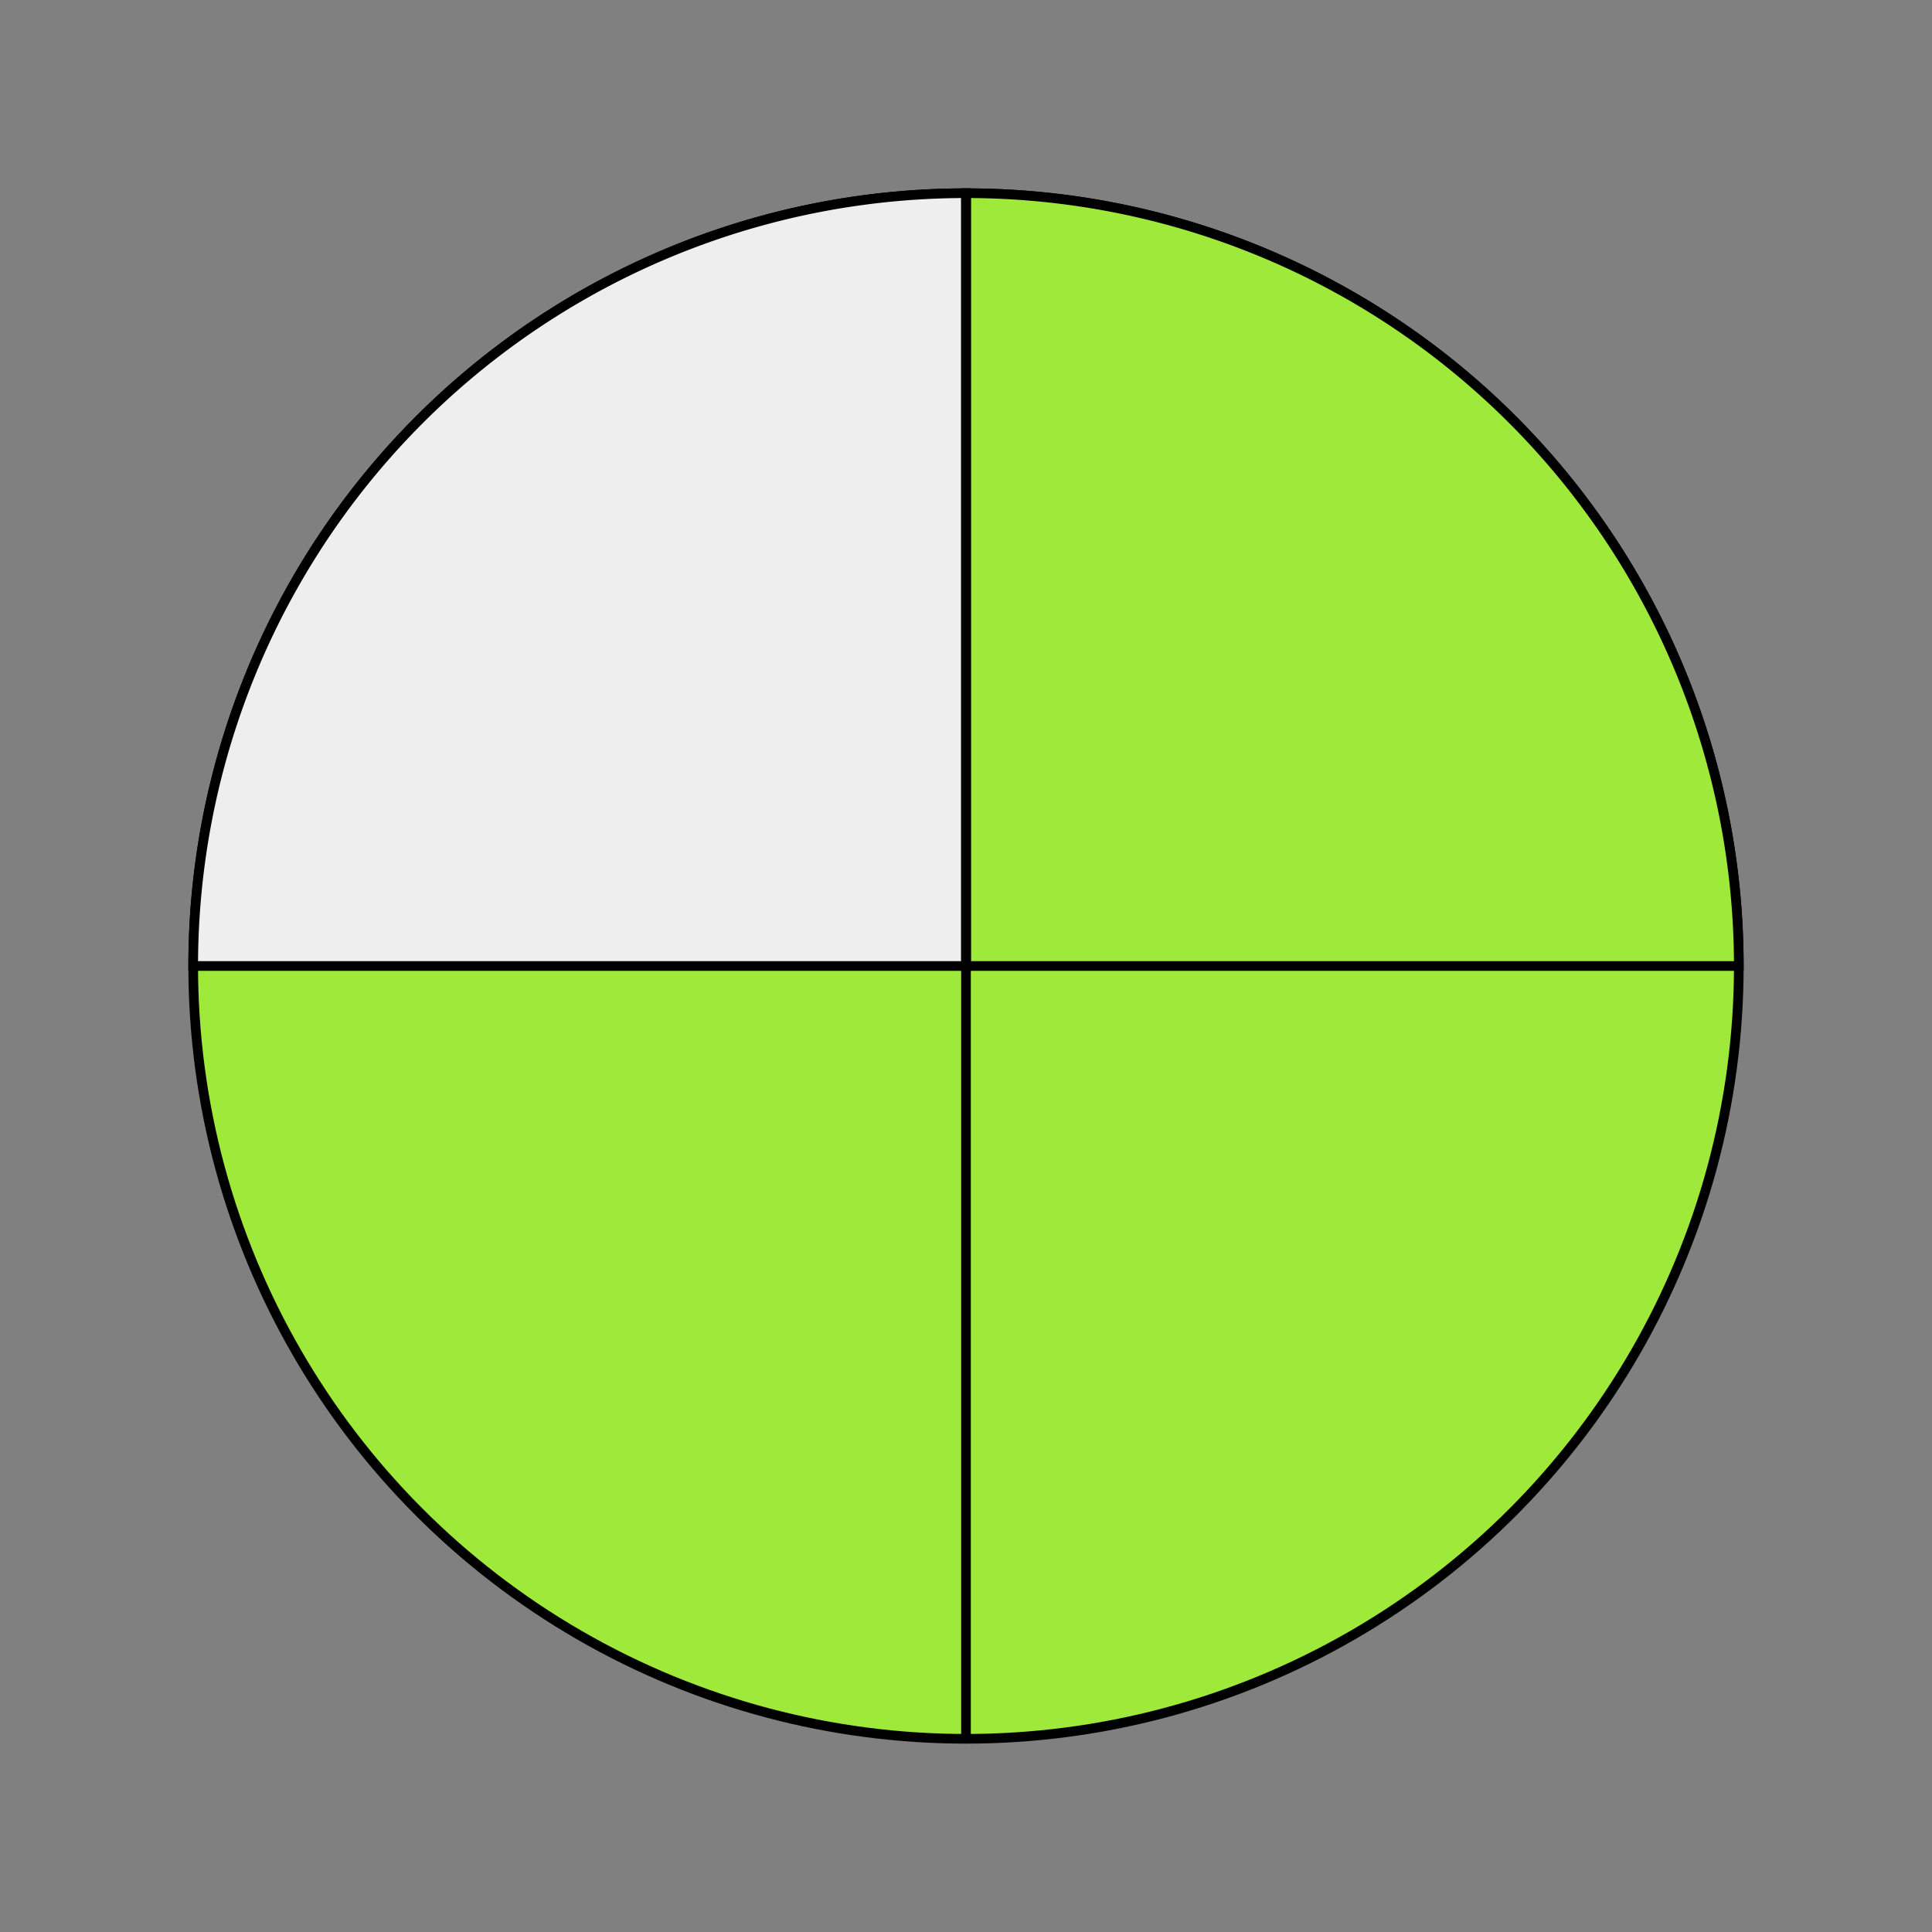
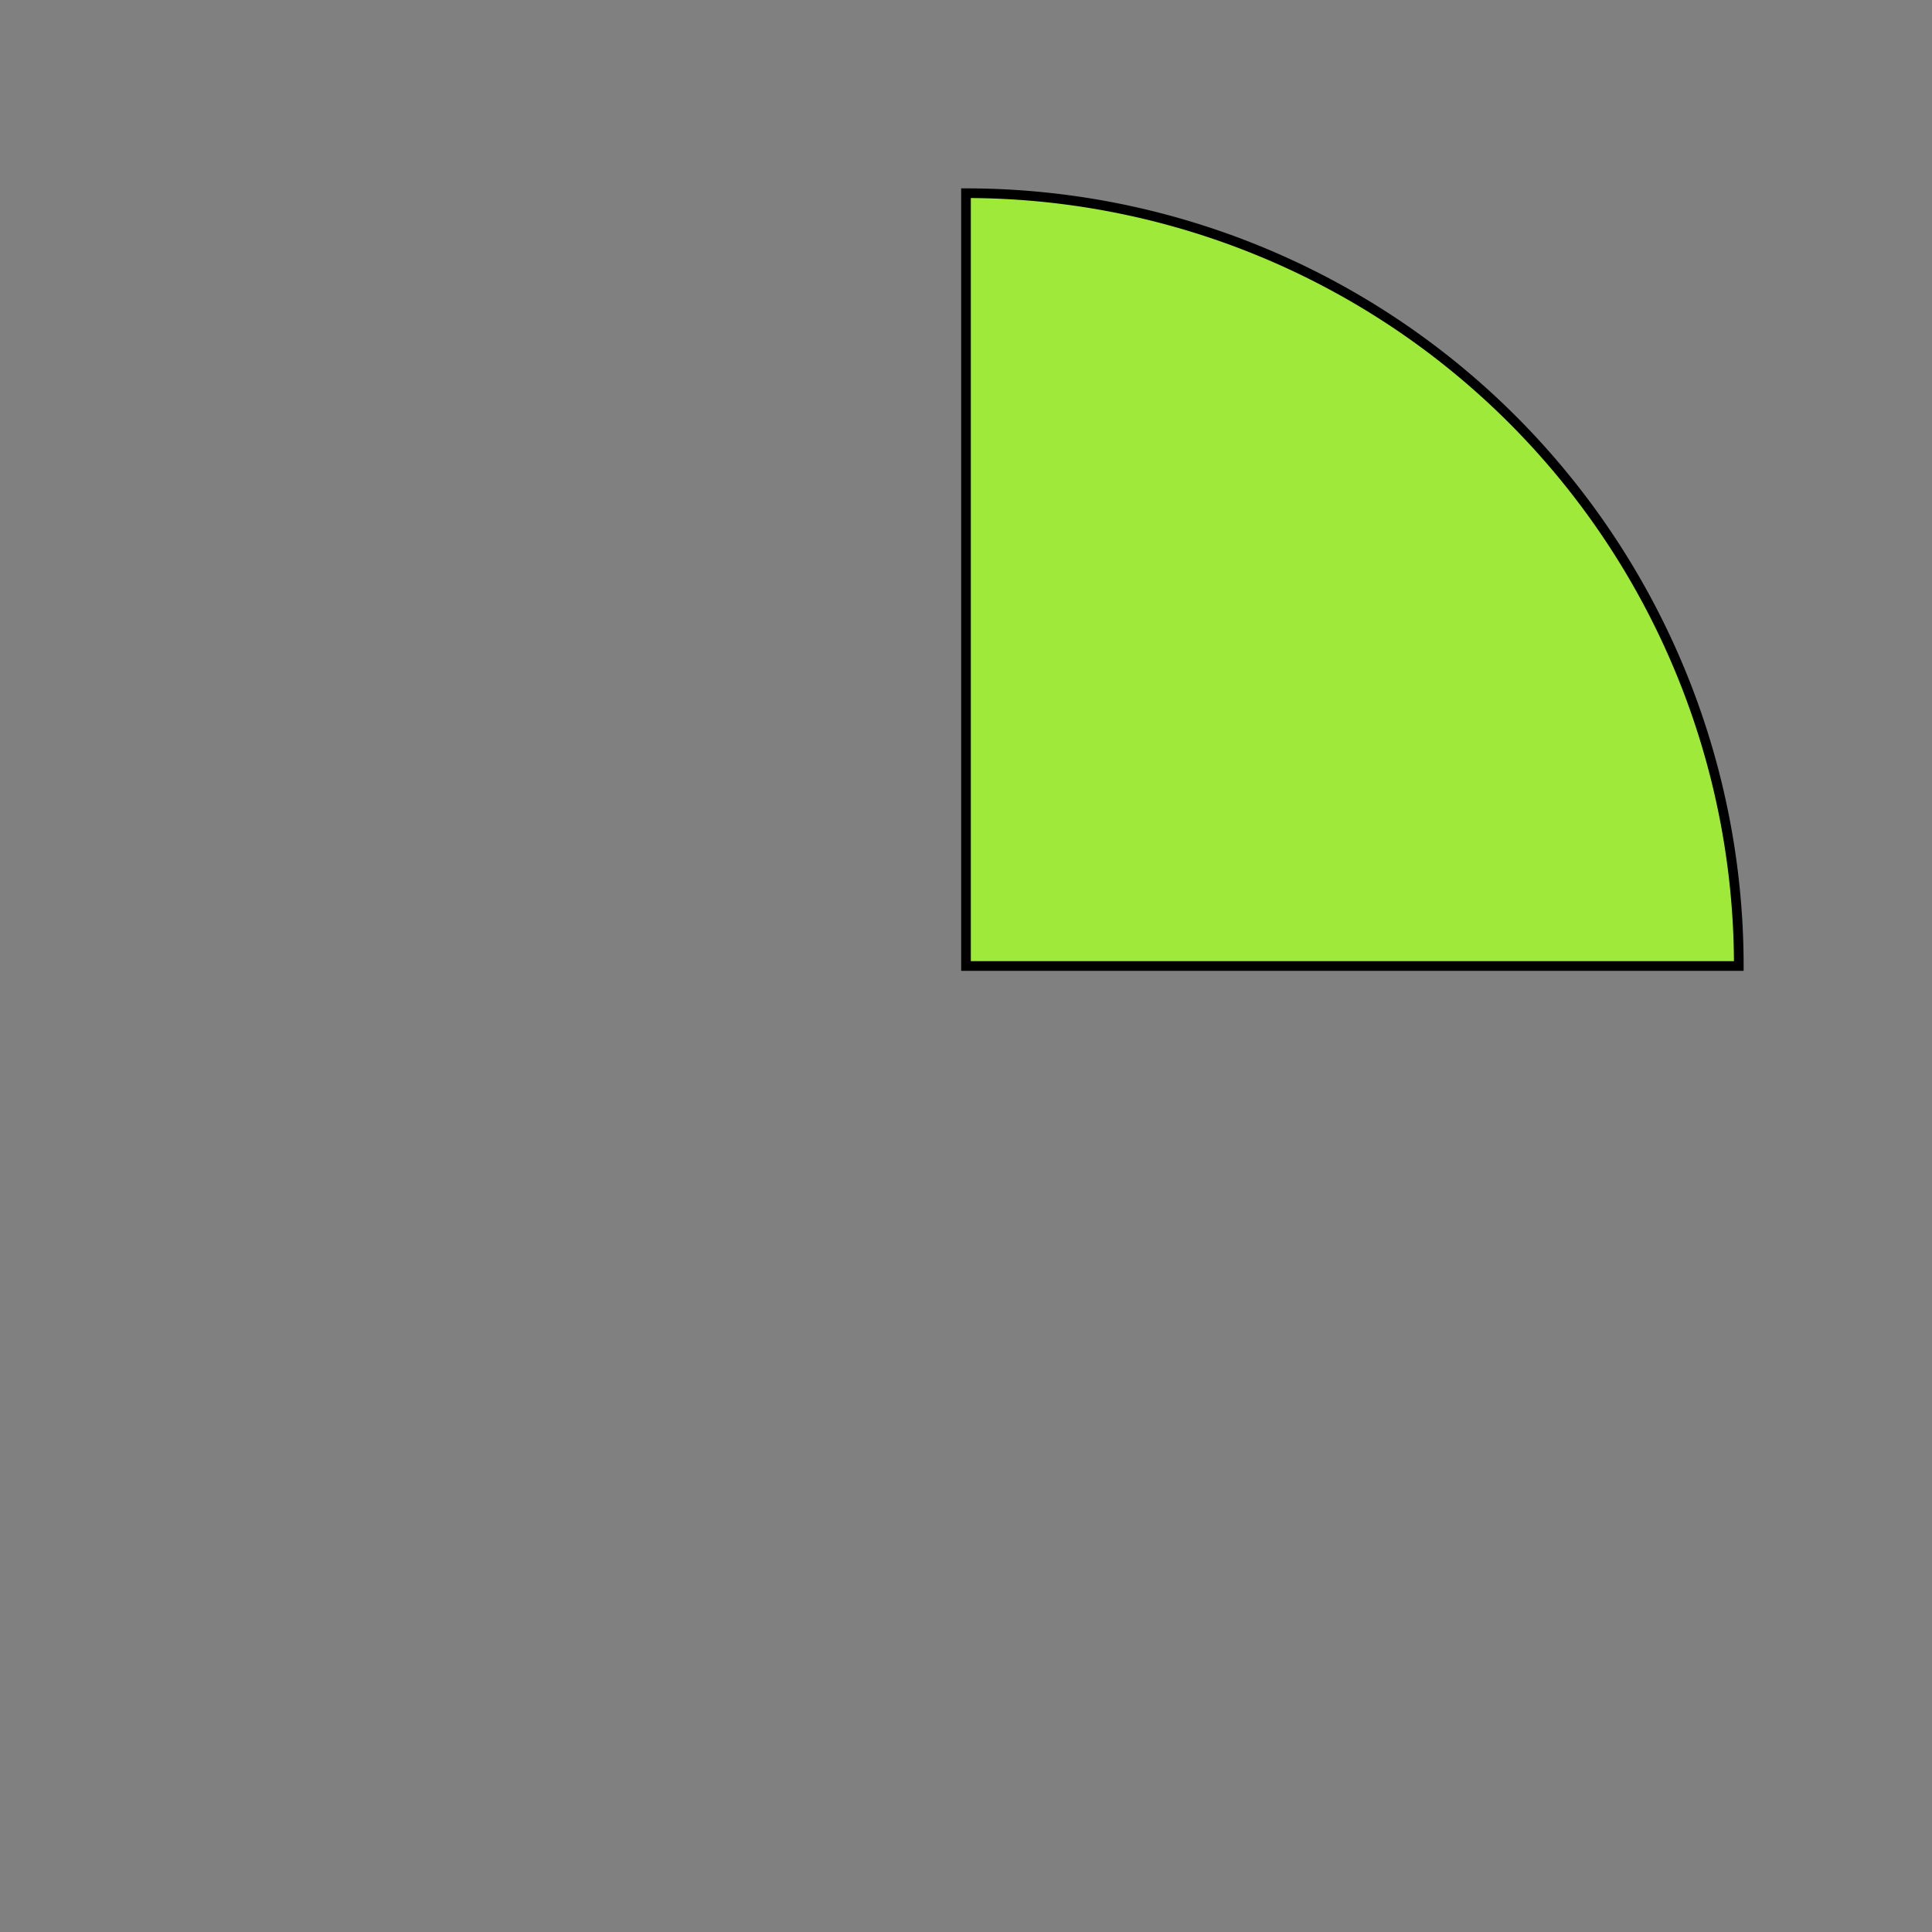
<svg xmlns="http://www.w3.org/2000/svg" width="200" height="200" viewBox="0 0 200 200" preserveAspectRatio="xMidYMid meet">
  <rect x="0" y="0" width="200" height="200" fill="#808080" stroke="none" />
-   <circle cx="100" cy="100" r="80" fill="#9fe93a" stroke="black" stroke-width="1" />
  <path d="M100,20 A80,80 0 0,1 180,100 L100,100 Z" fill="#9fe93a" stroke="black" stroke-width="1" />
-   <path d="M100,20 A80,80 0 0,0 20,100 L100,100 Z" fill="#eee" stroke="black" stroke-width="1" />
-   <line x1="100" y1="20" x2="100" y2="180" stroke="black" stroke-width="1" />
</svg>